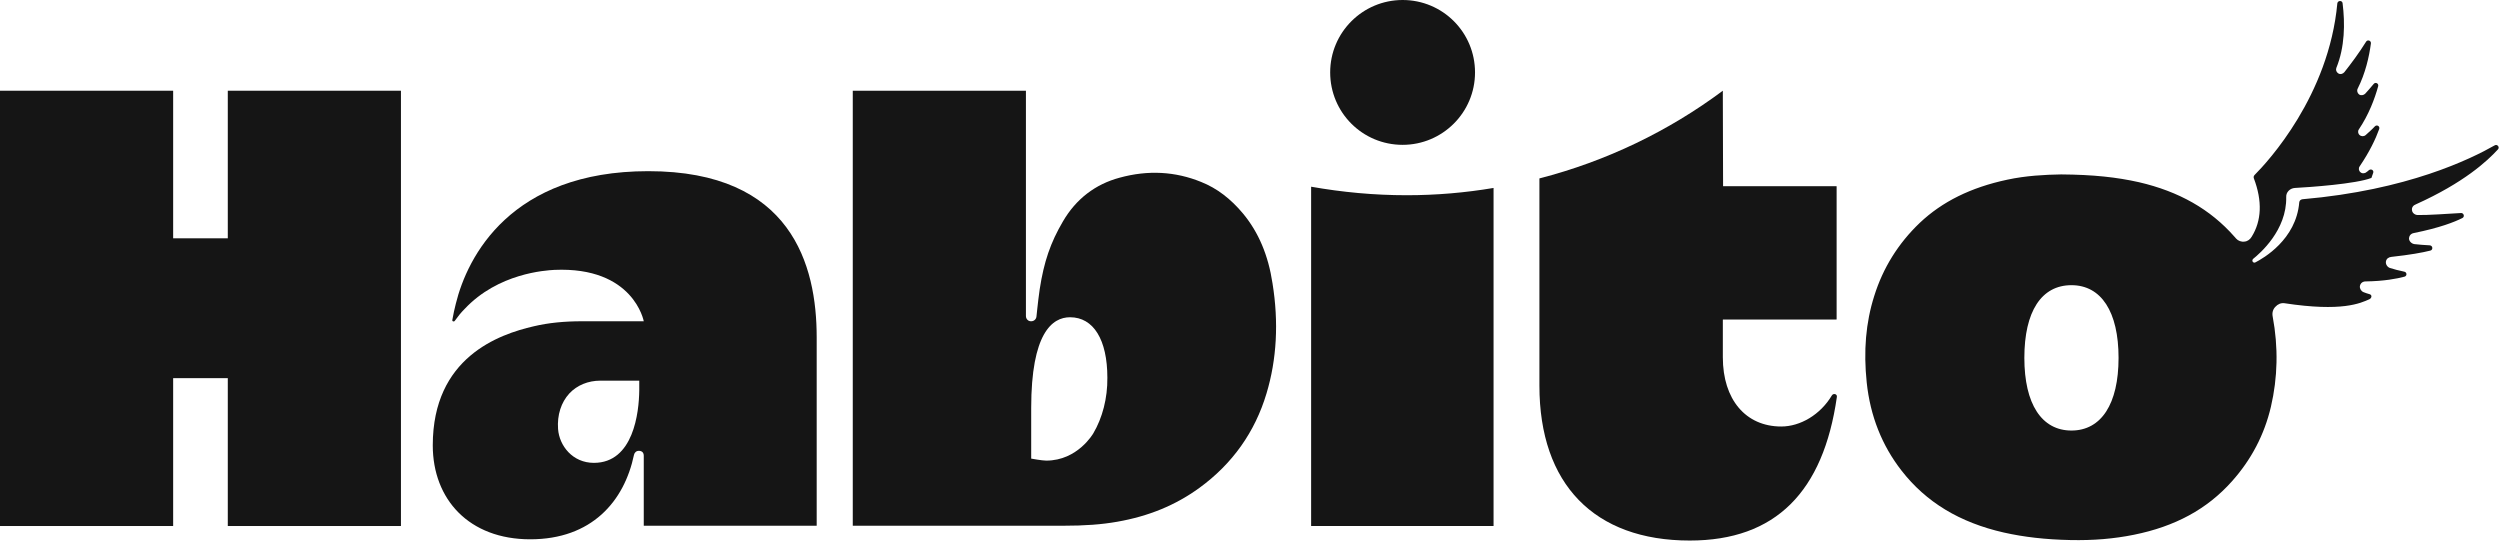
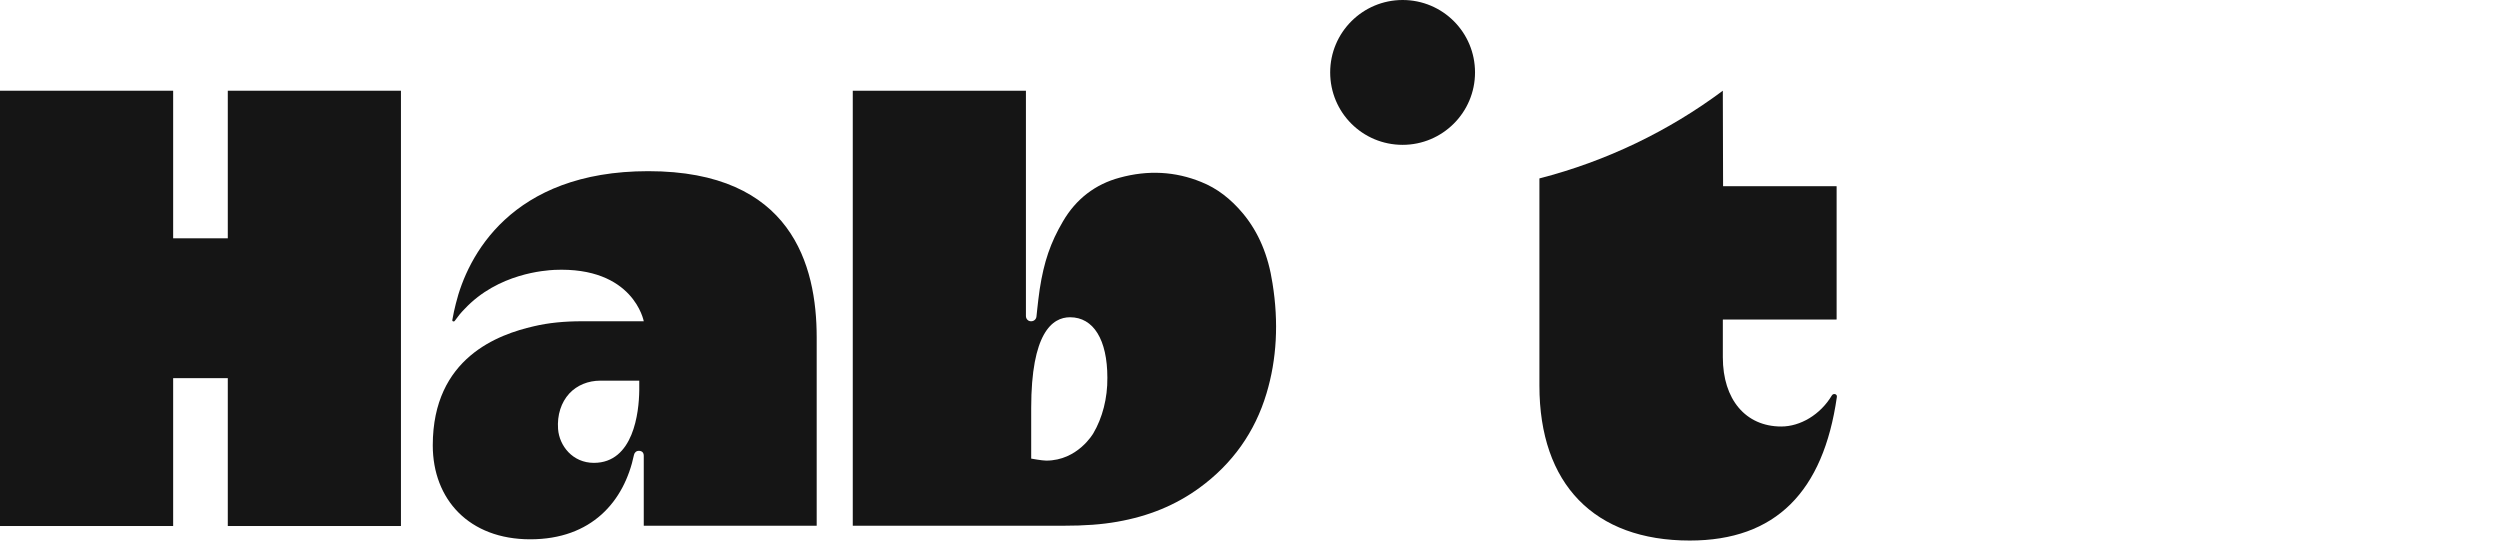
<svg xmlns="http://www.w3.org/2000/svg" height="40" fill="#151515" viewBox="0 0 111 24" width="185">
  <title fill="#151515">Habito</title>
  <path d="M7.688 4.028H0V23.355H7.688V16.79H10.114V23.355H17.802V4.028H10.114V10.581H7.688V4.028Z" fill="#151515" />
-   <path d="M102.231 8.846C102.153 8.857 102.098 8.902 102.087 8.98C101.953 10.637 100.484 11.472 100.139 11.65C100.095 11.672 100.05 11.661 100.017 11.617C99.995 11.572 100.006 11.527 100.039 11.494C100.329 11.261 101.541 10.226 101.508 8.746C101.497 8.534 101.675 8.356 101.897 8.345C102.532 8.312 104.612 8.167 105.291 7.9C105.313 7.822 105.347 7.756 105.369 7.678C105.413 7.566 105.28 7.477 105.18 7.555C105.146 7.589 105.102 7.622 105.068 7.644C104.991 7.711 104.868 7.711 104.801 7.644C104.724 7.578 104.712 7.466 104.768 7.388C105.213 6.732 105.48 6.165 105.636 5.731C105.68 5.608 105.536 5.519 105.447 5.608C105.313 5.753 105.169 5.875 105.035 5.998C104.957 6.064 104.846 6.064 104.768 5.998C104.69 5.931 104.679 5.82 104.735 5.742C105.169 5.096 105.436 4.395 105.591 3.828C105.625 3.706 105.469 3.628 105.391 3.728C105.246 3.906 105.113 4.05 105.013 4.162C104.946 4.229 104.824 4.251 104.746 4.195C104.668 4.139 104.635 4.028 104.679 3.939C105.024 3.26 105.191 2.515 105.269 1.925C105.28 1.803 105.124 1.747 105.057 1.847C104.746 2.348 104.379 2.838 104.089 3.205C104.023 3.283 103.911 3.316 103.822 3.26C103.733 3.205 103.7 3.105 103.733 3.016C104.112 2.092 104.123 1.035 104.011 0.145C104 0.012 103.8 0.012 103.778 0.145C103.399 4.251 100.696 7.177 100.106 7.767C100.062 7.811 100.05 7.867 100.073 7.923C100.451 8.924 100.418 9.803 99.972 10.515C99.906 10.626 99.794 10.715 99.661 10.726C99.516 10.749 99.372 10.693 99.283 10.593L99.205 10.504C98.137 9.291 96.746 8.501 94.966 8.089C93.975 7.867 92.952 7.756 91.516 7.744C90.793 7.756 89.948 7.8 89.124 7.978C87.5 8.323 86.231 8.957 85.241 9.892C84.284 10.804 83.605 11.895 83.216 13.141C82.838 14.331 82.737 15.589 82.882 16.98C83.038 18.471 83.561 19.783 84.429 20.896C85.519 22.298 87.01 23.199 88.968 23.644C89.859 23.845 90.826 23.956 91.928 23.978C92.941 24 93.864 23.922 94.743 23.744C96.568 23.377 97.992 22.61 99.094 21.375C99.961 20.407 100.54 19.294 100.829 18.059C101.13 16.768 101.163 15.422 100.907 14.053C100.874 13.886 100.918 13.731 101.03 13.619C101.13 13.508 101.274 13.441 101.43 13.463C103.989 13.853 104.801 13.463 105.202 13.286C105.313 13.23 105.324 13.096 105.213 13.063C105.124 13.041 105.035 13.007 104.946 12.974C104.835 12.93 104.768 12.818 104.779 12.707C104.801 12.573 104.902 12.495 105.035 12.495C105.858 12.484 106.426 12.373 106.76 12.284C106.882 12.251 106.871 12.084 106.749 12.062C106.526 12.017 106.27 11.95 106.103 11.895C105.992 11.85 105.914 11.728 105.936 11.605C105.959 11.483 106.059 11.416 106.181 11.405C107.004 11.316 107.55 11.216 107.906 11.127C108.039 11.094 108.017 10.904 107.883 10.893C107.639 10.882 107.383 10.86 107.194 10.838C107.06 10.815 106.949 10.693 106.96 10.571C106.971 10.459 107.049 10.37 107.171 10.348C108.329 10.114 108.974 9.859 109.33 9.681C109.441 9.625 109.397 9.458 109.274 9.458C108.707 9.491 107.75 9.558 107.349 9.547C107.227 9.547 107.105 9.458 107.093 9.336C107.071 9.213 107.149 9.113 107.272 9.069C109.397 8.112 110.431 7.155 110.91 6.632C110.999 6.532 110.877 6.387 110.765 6.454C109.708 7.055 106.893 8.445 102.231 8.846ZM91.972 19.116C90.648 19.116 89.881 17.936 89.881 15.889C89.881 13.831 90.637 12.662 91.972 12.662C93.297 12.662 94.064 13.842 94.064 15.889C94.064 17.936 93.297 19.116 91.972 19.116Z" fill="#151515" />
  <path d="M62.276 6.431C64.045 6.431 65.491 4.996 65.491 3.216C65.491 1.435 64.056 0 62.276 0C60.507 0 59.06 1.435 59.06 3.216C59.06 4.996 60.495 6.431 62.276 6.431Z" fill="#151515" />
-   <path d="M58.214 8.29V23.355H66.314V8.345C65.057 8.557 63.767 8.668 62.454 8.668C61.007 8.668 59.594 8.534 58.214 8.29Z" fill="#151515" />
  <path d="M76.505 8.289C76.505 8.289 76.494 8.278 76.505 8.289L76.494 4.317C76.494 4.317 76.494 4.184 76.494 4.028C74.091 5.819 71.332 7.154 68.35 7.922C68.35 7.955 68.35 7.967 68.35 7.967V17.124C68.35 21.497 70.786 24 75.025 24C78.842 24 80.956 21.83 81.557 17.625C81.579 17.491 81.401 17.446 81.334 17.558C80.823 18.415 79.932 18.937 79.087 18.937C77.507 18.937 76.494 17.736 76.494 15.867V14.197C76.494 14.197 76.494 14.186 76.505 14.186H81.535C81.535 14.186 81.546 14.186 81.546 14.175V8.278C81.546 8.278 81.546 8.267 81.535 8.267H76.505V8.289Z" fill="#151515" />
  <path d="M28.784 7.6C22.675 7.6 20.75 11.394 20.238 13.486C20.183 13.708 20.127 13.942 20.083 14.209C20.072 14.275 20.161 14.298 20.194 14.242C20.328 14.053 20.472 13.875 20.628 13.719C22.119 12.128 24.222 12.006 24.611 11.983C28.138 11.828 28.583 14.264 28.583 14.264H25.835C25.067 14.264 24.355 14.331 23.699 14.487C22.152 14.843 19.215 15.867 19.215 19.772C19.215 22.175 20.828 23.945 23.543 23.945C26.269 23.945 27.715 22.264 28.149 20.195C28.172 20.095 28.25 20.017 28.361 20.017C28.494 20.017 28.583 20.084 28.583 20.239V23.344H36.261V14.976C36.261 11.772 35.148 7.6 28.784 7.6ZM26.369 20.551C25.424 20.551 24.834 19.794 24.778 19.049C24.734 18.426 24.912 17.869 25.279 17.469C25.624 17.102 26.113 16.901 26.659 16.901C26.914 16.901 28.383 16.901 28.383 16.901C28.383 16.901 28.383 17.068 28.383 17.335C28.372 18.314 28.127 20.551 26.369 20.551Z" fill="#151515" />
  <path d="M55.198 9.491C54.642 8.823 54.03 8.356 53.329 8.078C52.183 7.611 50.97 7.544 49.713 7.889C48.633 8.178 47.776 8.835 47.198 9.825C46.642 10.771 46.352 11.616 46.163 12.84C46.119 13.14 46.085 13.441 46.052 13.741C46.041 13.841 46.03 13.953 46.019 14.053C46.007 14.175 45.907 14.264 45.785 14.264H45.774C45.651 14.264 45.551 14.164 45.551 14.031V4.028H37.863V23.343H47.187C48.166 23.343 48.911 23.288 49.601 23.166C51.003 22.921 52.194 22.431 53.251 21.663C54.719 20.595 55.721 19.182 56.233 17.469C56.689 15.956 56.778 14.309 56.5 12.584C56.311 11.327 55.877 10.314 55.198 9.491ZM48.544 19.238C48.544 19.238 47.854 20.451 46.453 20.451C46.263 20.451 45.785 20.362 45.785 20.362V18.114C45.785 14.787 46.719 14.086 47.51 14.086C48.555 14.086 49.167 15.088 49.167 16.768C49.178 17.68 48.945 18.559 48.544 19.238Z" fill="#151515" />
</svg>